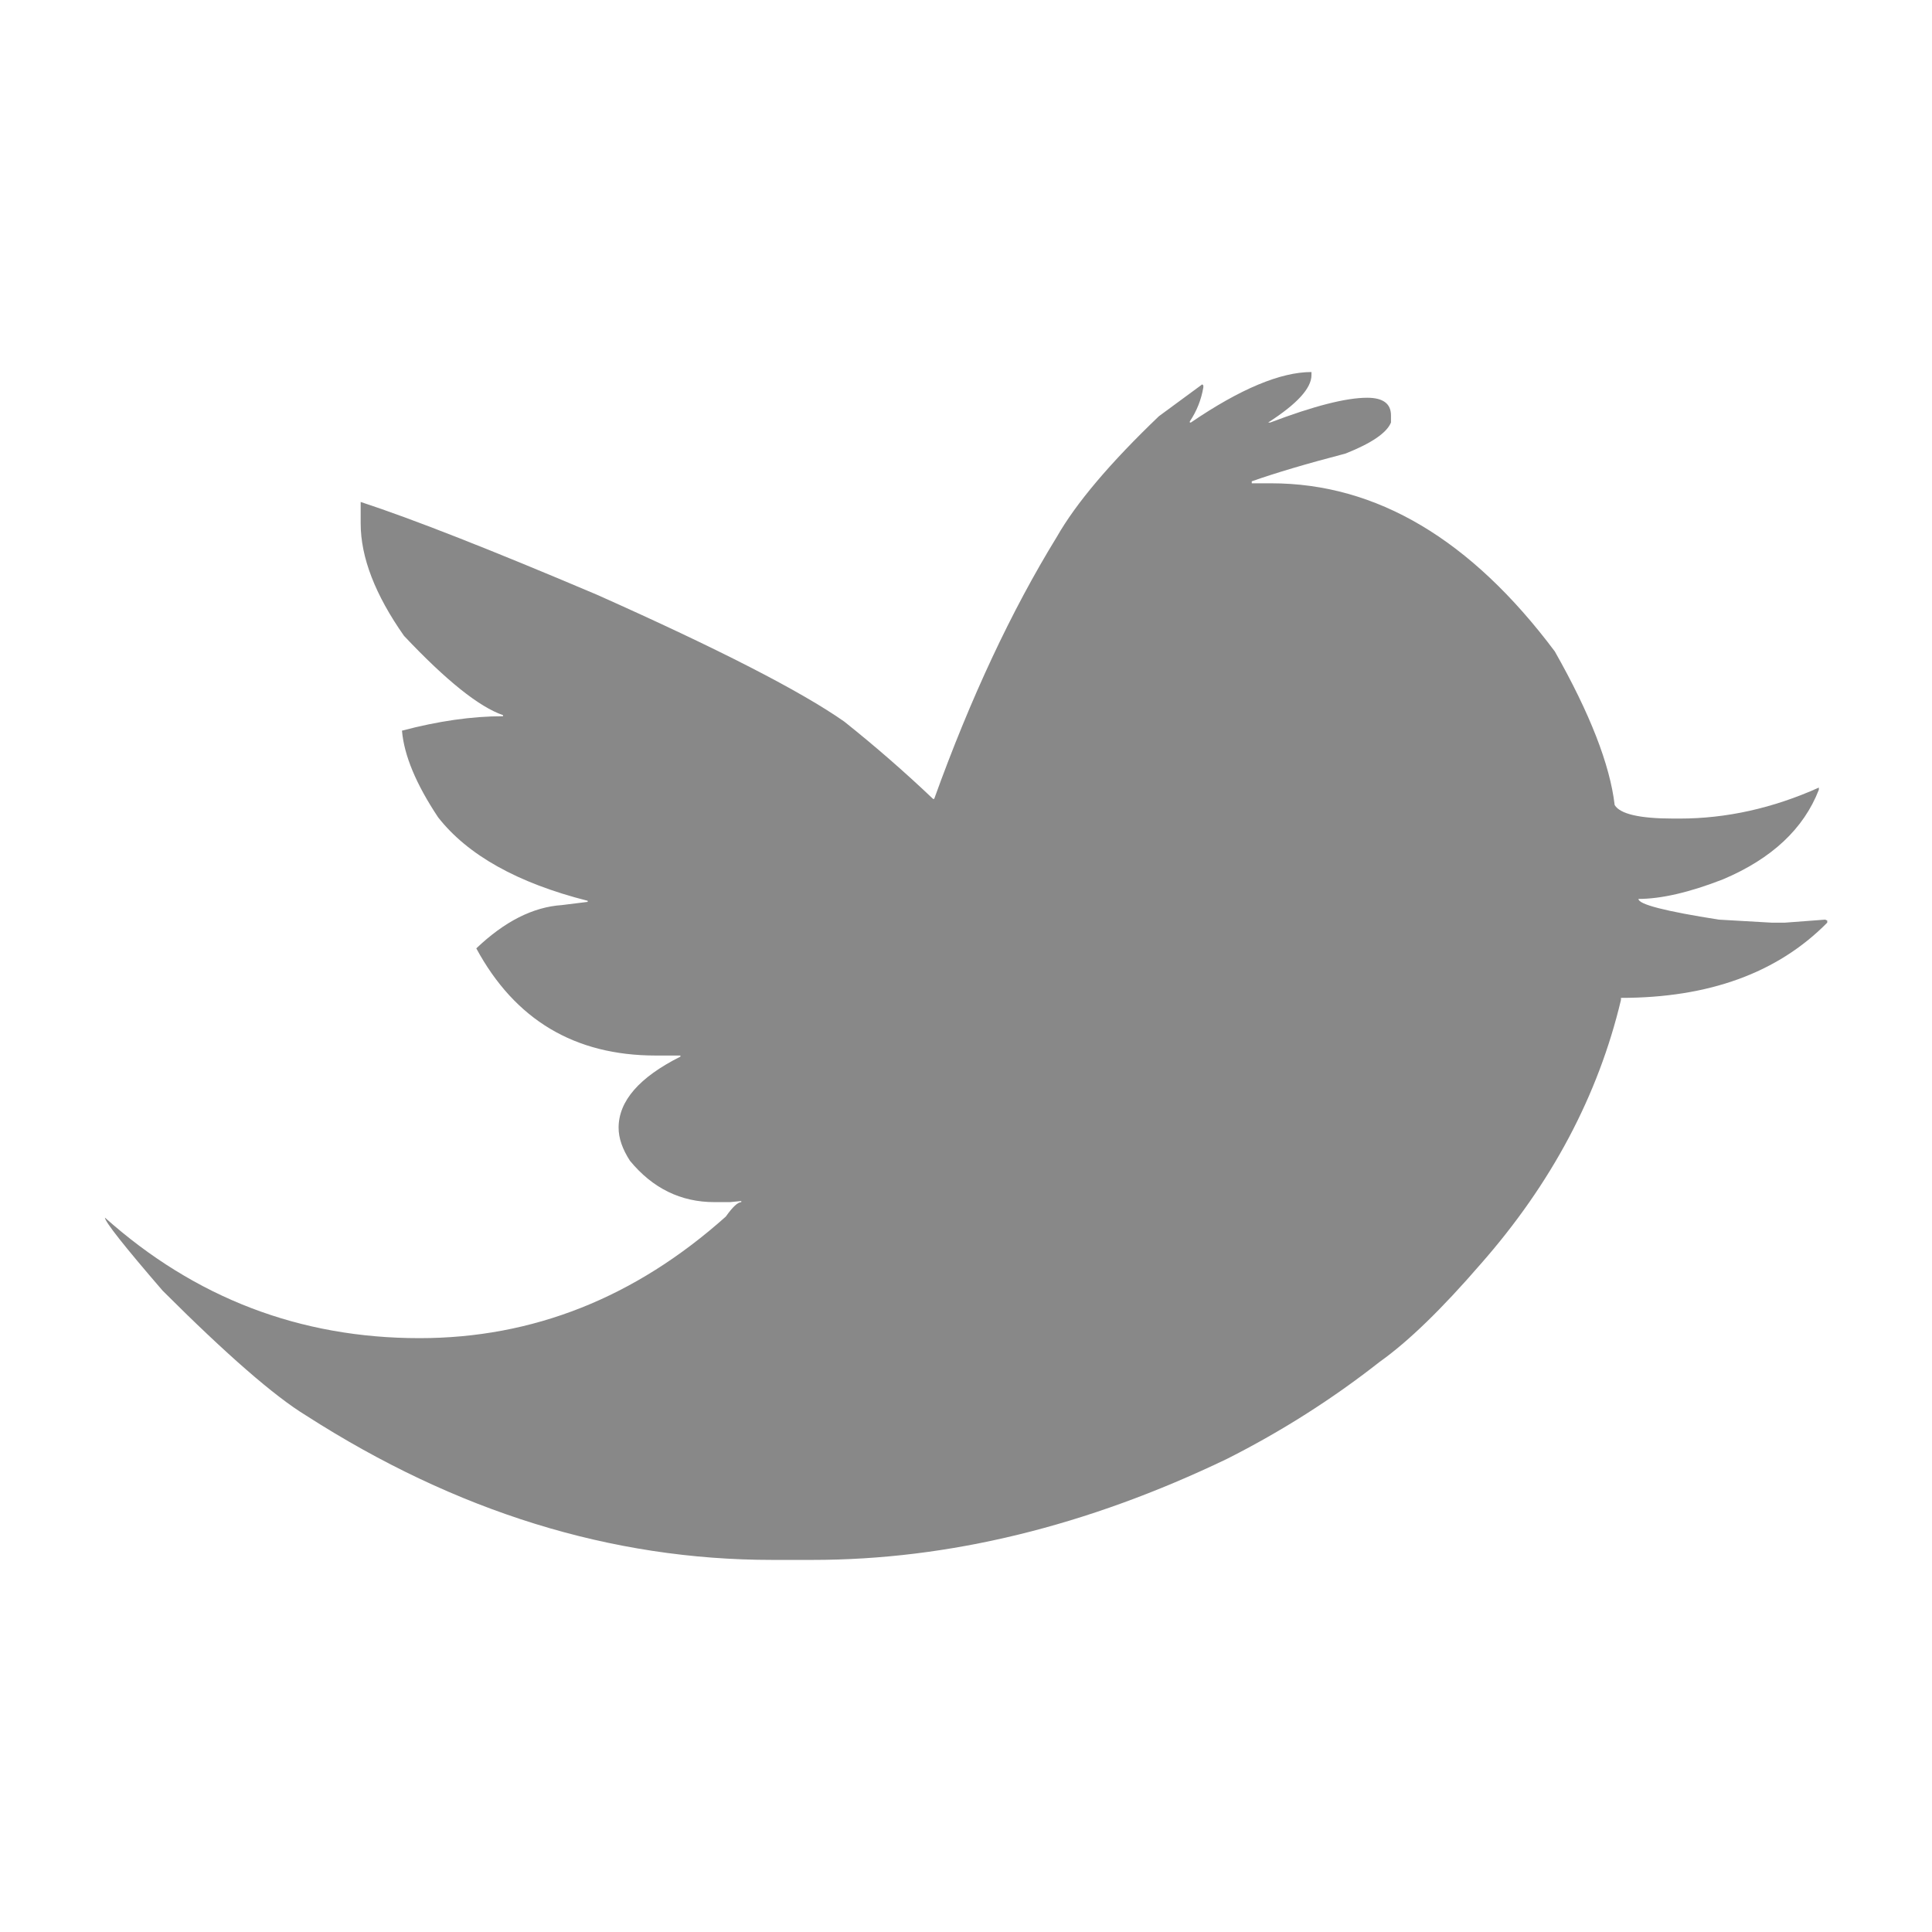
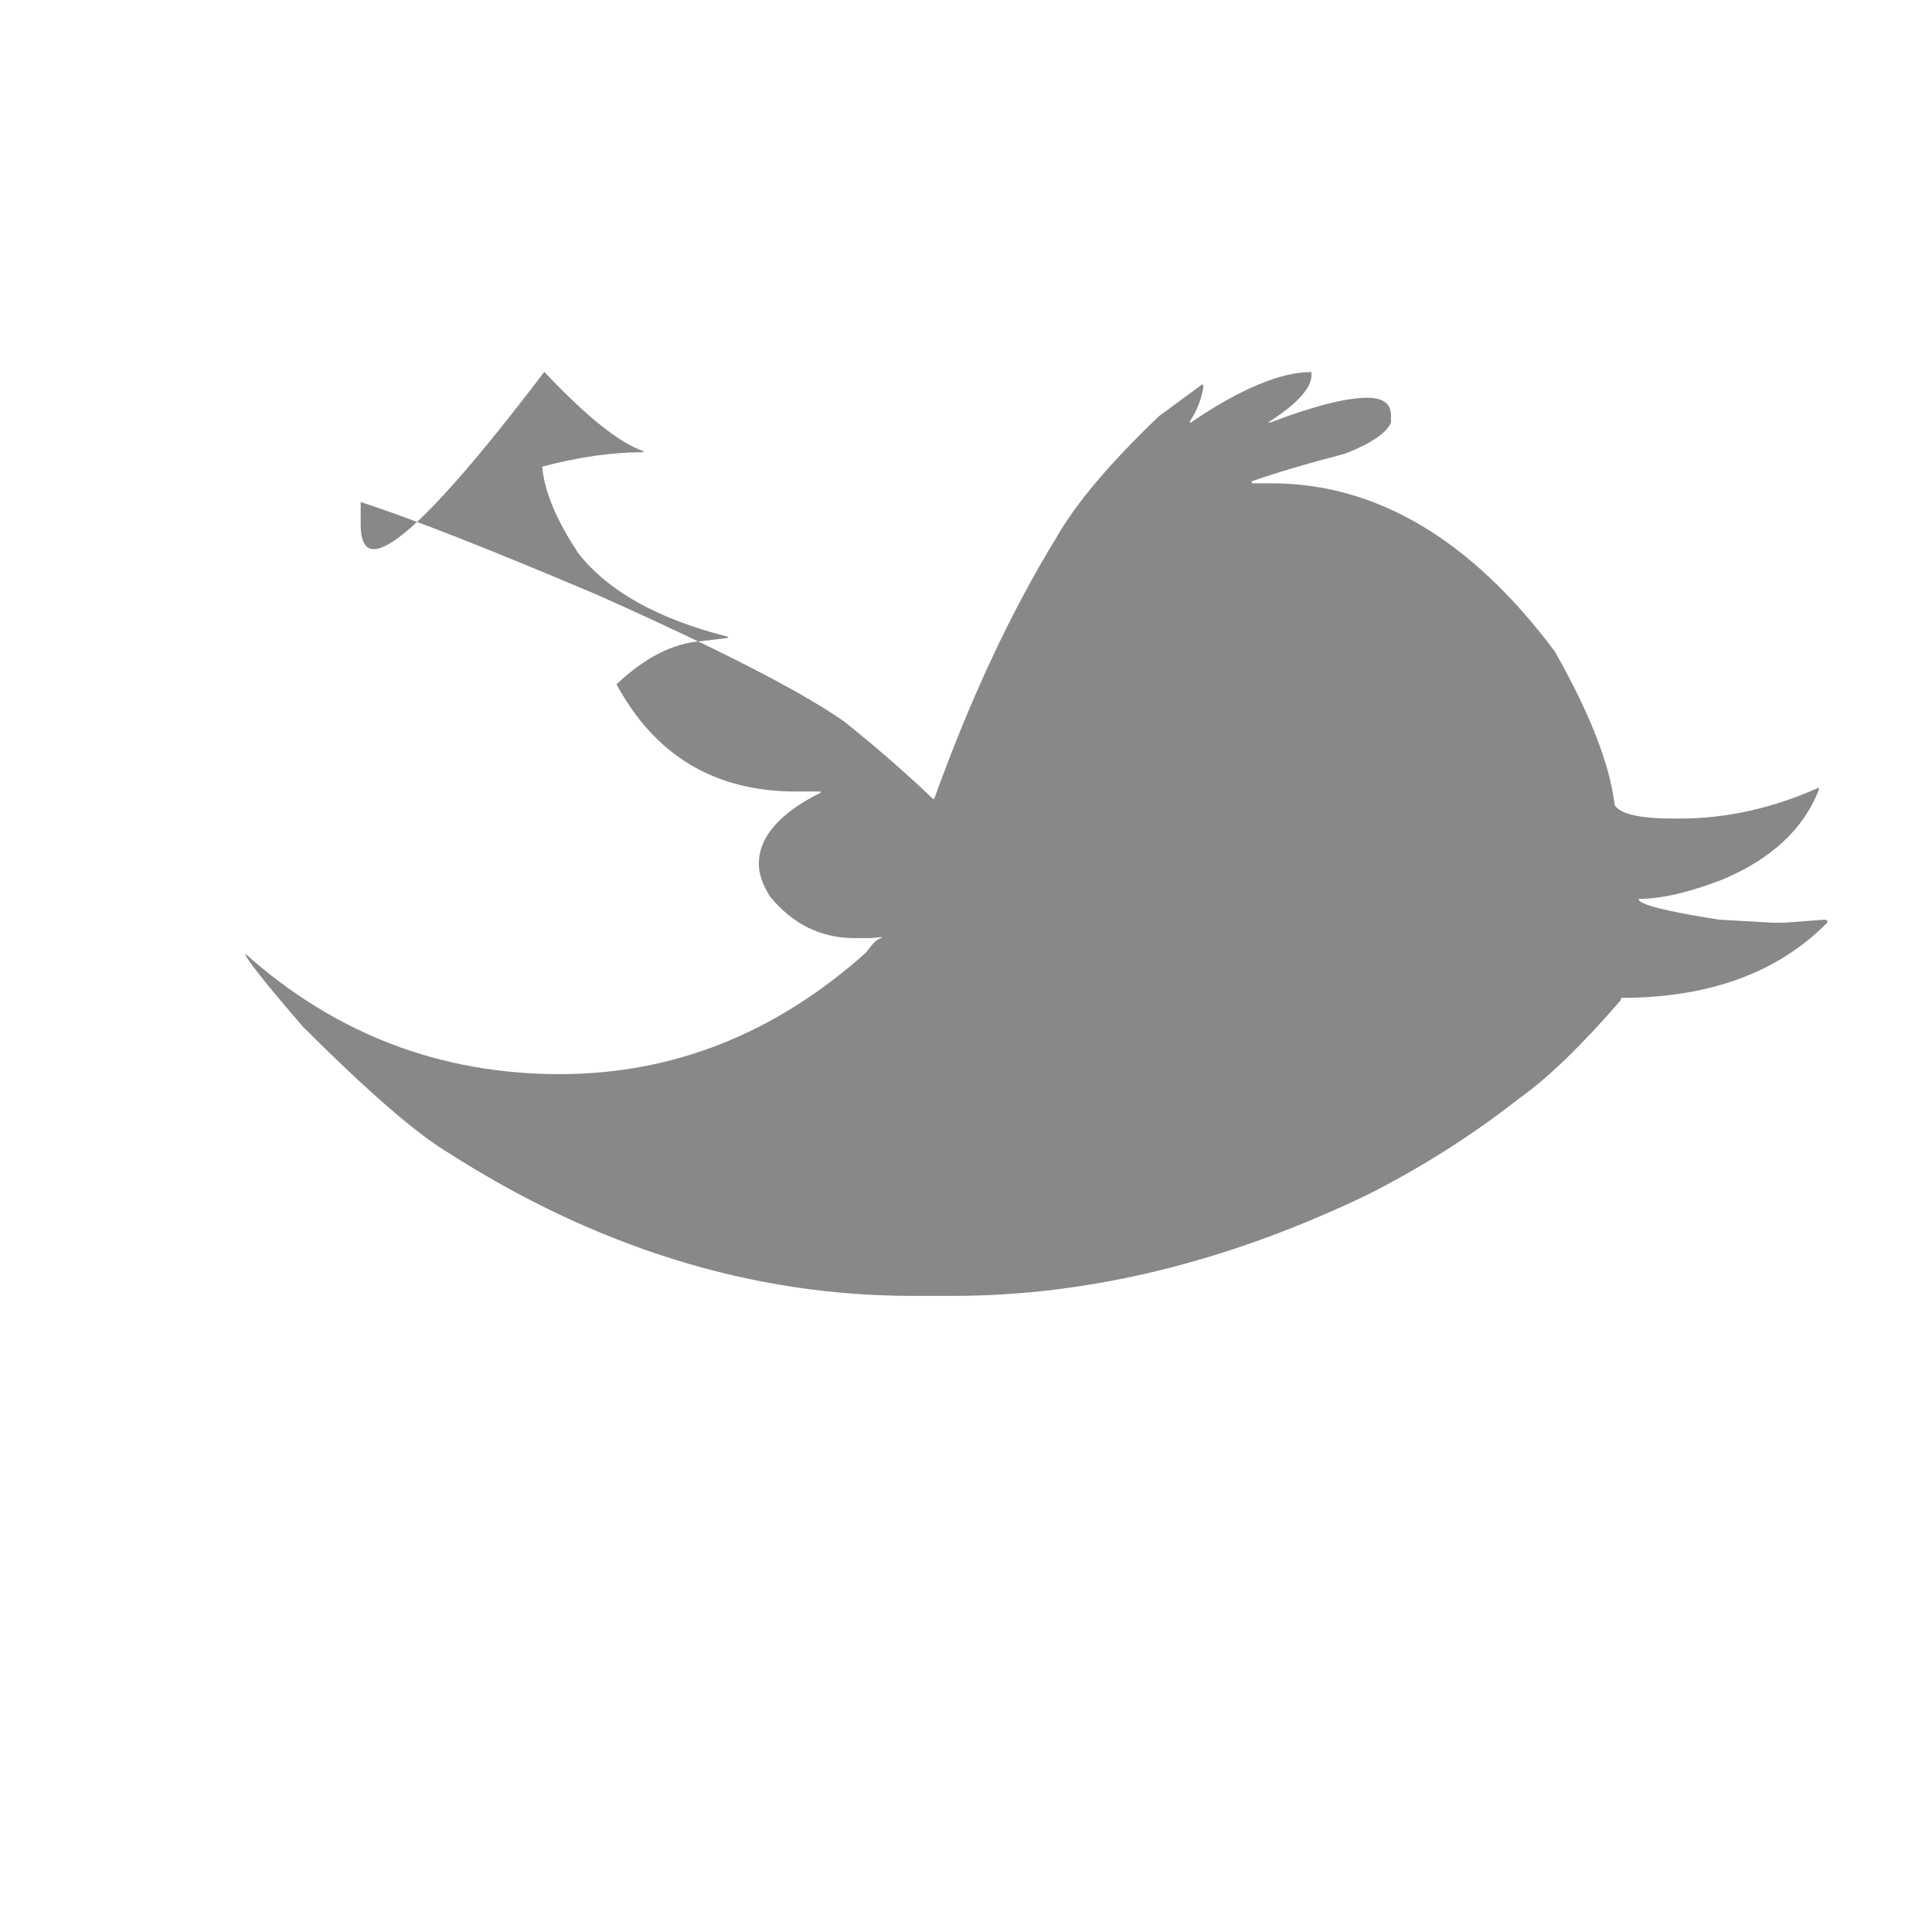
<svg xmlns="http://www.w3.org/2000/svg" version="1.1" id="Capa_1" x="0px" y="0px" width="32px" height="32px" viewBox="0 0 32 32" enable-background="new 0 0 32 32" xml:space="preserve">
  <g>
-     <path fill="#888888" d="M21.722,6.162v0.051c0,0.217-0.239,0.478-0.717,0.785h0.035c0.717-0.272,1.252-0.41,1.604-0.41   c0.263,0,0.395,0.097,0.395,0.292v0.118c-0.07,0.171-0.32,0.342-0.752,0.514c-0.649,0.169-1.168,0.324-1.554,0.46v0.033h0.322   c1.744,0,3.309,0.929,4.697,2.784c0.582,1.027,0.913,1.874,0.992,2.545c0.09,0.149,0.414,0.224,0.974,0.224h0.102   c0.774,0,1.544-0.171,2.306-0.513v0.035c-0.25,0.646-0.779,1.143-1.589,1.485c-0.557,0.217-1.024,0.324-1.399,0.324   c0,0.09,0.443,0.204,1.332,0.343l0.871,0.05h0.224l0.665-0.05l0.035,0.015v0.035c-0.821,0.832-1.96,1.246-3.417,1.246v0.035   c-0.377,1.582-1.151,3.041-2.323,4.373c-0.639,0.739-1.195,1.281-1.674,1.621c-0.785,0.617-1.628,1.152-2.527,1.606   c-2.323,1.116-4.612,1.674-6.867,1.674h-0.667c-2.664,0-5.237-0.797-7.721-2.392c-0.522-0.318-1.314-1.007-2.374-2.066   c-0.638-0.739-0.957-1.144-0.957-1.211c1.492,1.331,3.23,1.996,5.211,1.996c1.878,0,3.57-0.671,5.073-2.014   c0.113-0.16,0.199-0.239,0.256-0.239v-0.018l-0.188,0.018h-0.257c-0.557,0-1.024-0.229-1.399-0.685   c-0.125-0.193-0.188-0.375-0.188-0.547c0-0.442,0.342-0.836,1.024-1.178v-0.018h-0.408c-1.345,0-2.334-0.593-2.973-1.775   c0.467-0.445,0.938-0.685,1.417-0.717l0.428-0.053v-0.018c-1.162-0.294-1.987-0.757-2.477-1.382   c-0.364-0.547-0.564-1.025-0.599-1.436c0.605-0.16,1.162-0.239,1.674-0.239v-0.018c-0.397-0.136-0.943-0.574-1.64-1.313   C6.213,9.851,5.974,9.229,5.974,8.672V8.314c0.864,0.283,2.17,0.797,3.912,1.536c2.016,0.899,3.381,1.599,4.098,2.102   c0.514,0.41,1.003,0.836,1.471,1.281h0.018c0.603-1.674,1.281-3.12,2.031-4.34c0.318-0.558,0.882-1.225,1.691-1.999l0.718-0.528   l0.018,0.018v0.033c-0.035,0.206-0.11,0.393-0.224,0.563v0.018h0.018C20.544,6.44,21.211,6.162,21.722,6.162z" />
+     <path fill="#888888" d="M21.722,6.162v0.051c0,0.217-0.239,0.478-0.717,0.785h0.035c0.717-0.272,1.252-0.41,1.604-0.41   c0.263,0,0.395,0.097,0.395,0.292v0.118c-0.07,0.171-0.32,0.342-0.752,0.514c-0.649,0.169-1.168,0.324-1.554,0.46v0.033h0.322   c1.744,0,3.309,0.929,4.697,2.784c0.582,1.027,0.913,1.874,0.992,2.545c0.09,0.149,0.414,0.224,0.974,0.224h0.102   c0.774,0,1.544-0.171,2.306-0.513v0.035c-0.25,0.646-0.779,1.143-1.589,1.485c-0.557,0.217-1.024,0.324-1.399,0.324   c0,0.09,0.443,0.204,1.332,0.343l0.871,0.05h0.224l0.665-0.05l0.035,0.015v0.035c-0.821,0.832-1.96,1.246-3.417,1.246v0.035   c-0.639,0.739-1.195,1.281-1.674,1.621c-0.785,0.617-1.628,1.152-2.527,1.606   c-2.323,1.116-4.612,1.674-6.867,1.674h-0.667c-2.664,0-5.237-0.797-7.721-2.392c-0.522-0.318-1.314-1.007-2.374-2.066   c-0.638-0.739-0.957-1.144-0.957-1.211c1.492,1.331,3.23,1.996,5.211,1.996c1.878,0,3.57-0.671,5.073-2.014   c0.113-0.16,0.199-0.239,0.256-0.239v-0.018l-0.188,0.018h-0.257c-0.557,0-1.024-0.229-1.399-0.685   c-0.125-0.193-0.188-0.375-0.188-0.547c0-0.442,0.342-0.836,1.024-1.178v-0.018h-0.408c-1.345,0-2.334-0.593-2.973-1.775   c0.467-0.445,0.938-0.685,1.417-0.717l0.428-0.053v-0.018c-1.162-0.294-1.987-0.757-2.477-1.382   c-0.364-0.547-0.564-1.025-0.599-1.436c0.605-0.16,1.162-0.239,1.674-0.239v-0.018c-0.397-0.136-0.943-0.574-1.64-1.313   C6.213,9.851,5.974,9.229,5.974,8.672V8.314c0.864,0.283,2.17,0.797,3.912,1.536c2.016,0.899,3.381,1.599,4.098,2.102   c0.514,0.41,1.003,0.836,1.471,1.281h0.018c0.603-1.674,1.281-3.12,2.031-4.34c0.318-0.558,0.882-1.225,1.691-1.999l0.718-0.528   l0.018,0.018v0.033c-0.035,0.206-0.11,0.393-0.224,0.563v0.018h0.018C20.544,6.44,21.211,6.162,21.722,6.162z" />
  </g>
</svg>